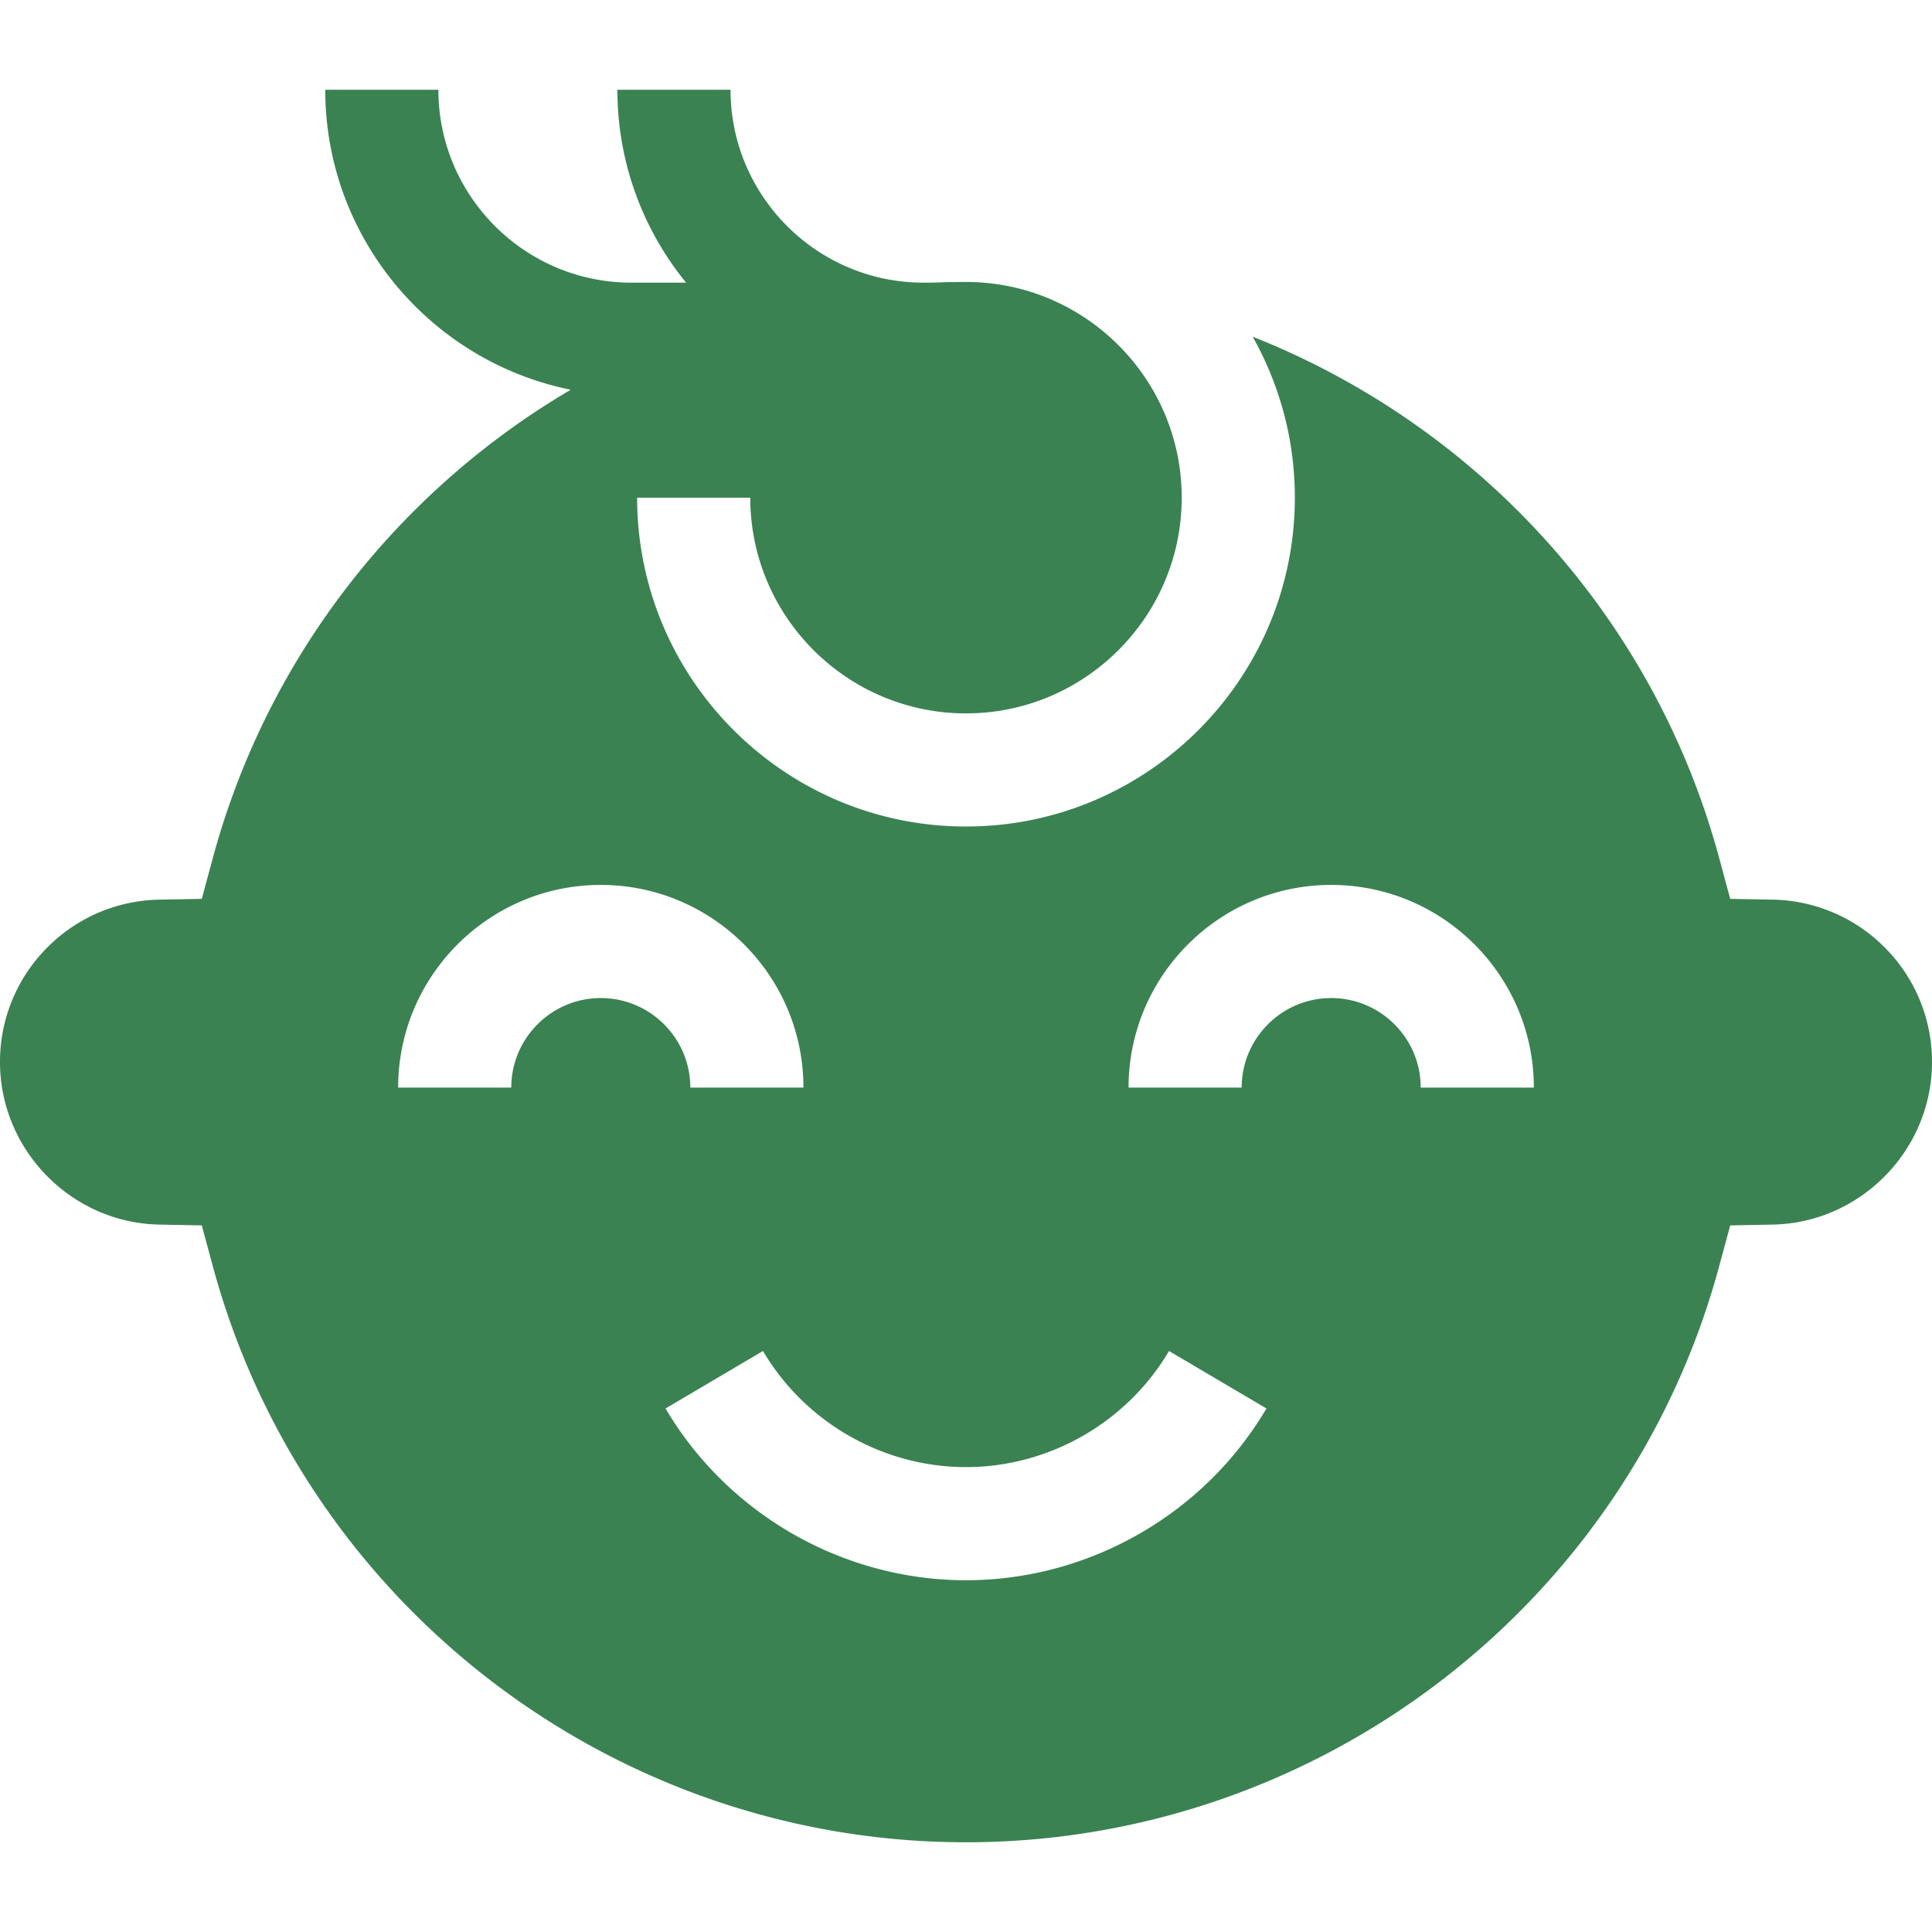
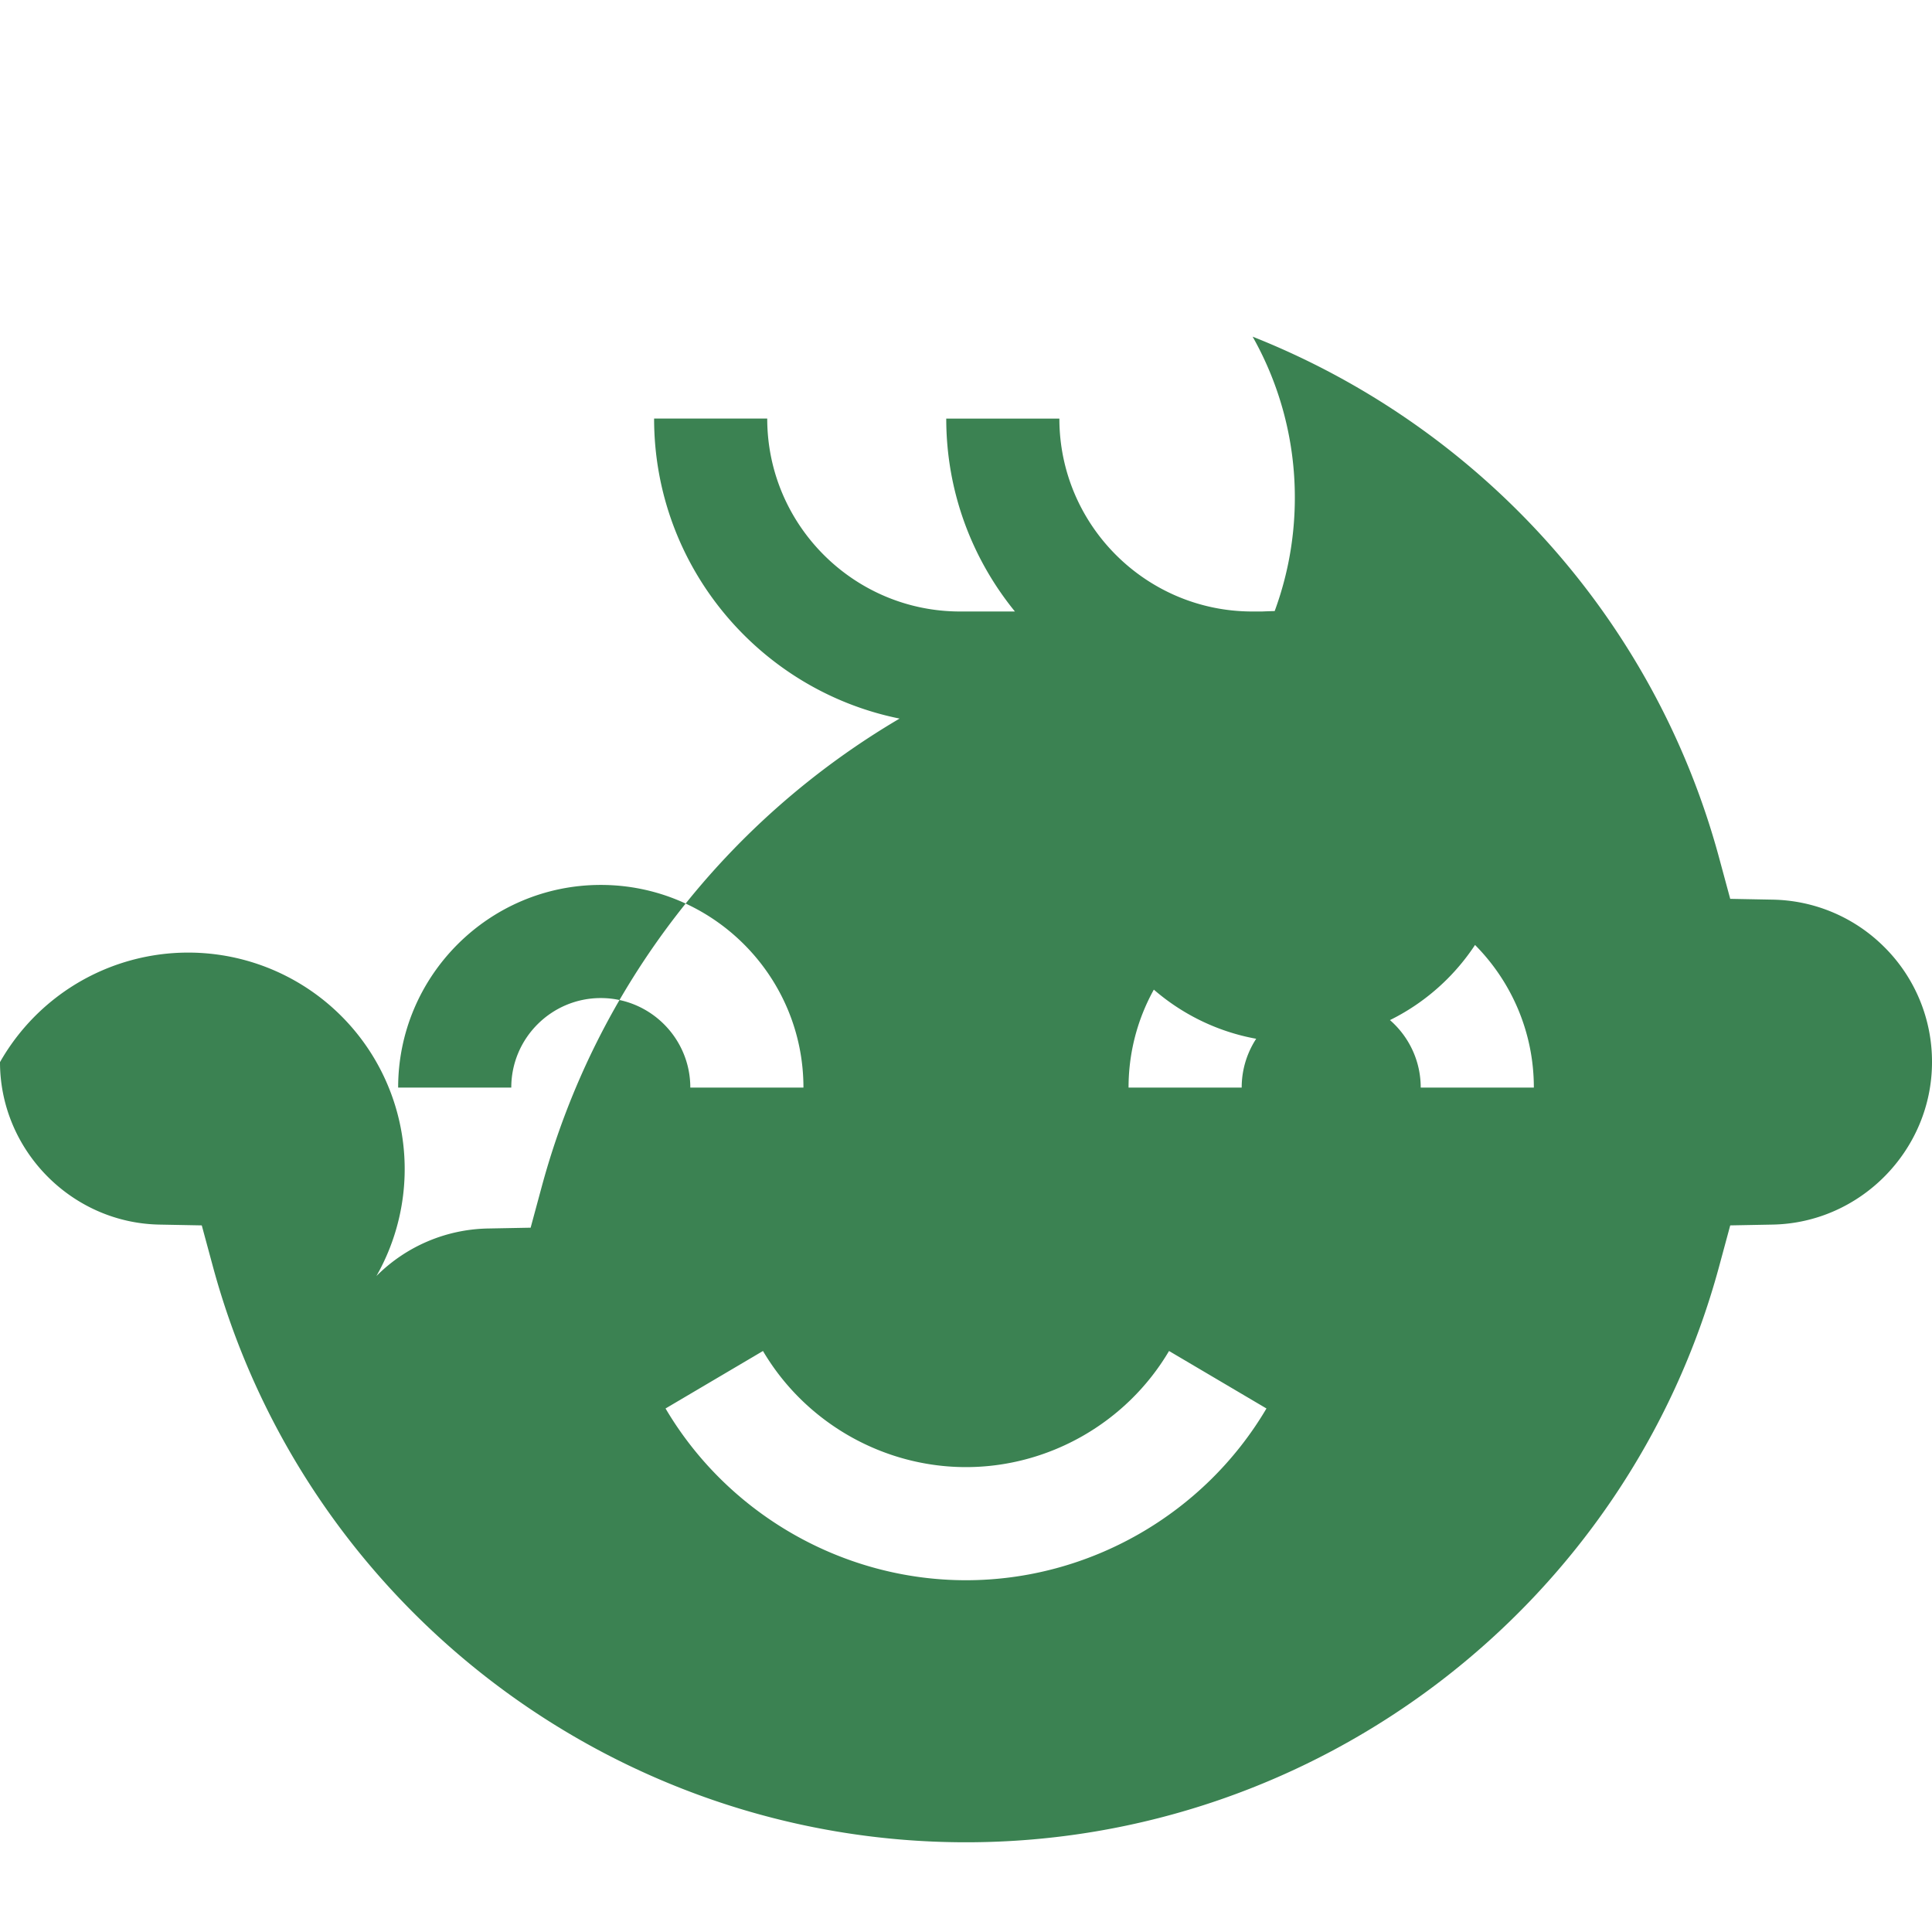
<svg xmlns="http://www.w3.org/2000/svg" width="512" height="512" viewBox="0 0 512.333 512.333">
-   <path d="M499.708 251.165a42.87 42.87 0 0 0-29.624-12.594l-11.26-.212-2.94-10.87c-17.38-64.27-64.297-114.677-123.707-138.21a86.66 86.66 0 0 1 11.191 42.695c0 48.084-39.12 87.204-87.204 87.204s-87.204-39.12-87.204-87.204h30c0 31.542 25.662 57.204 57.204 57.204s57.204-25.662 57.204-57.204-25.662-57.204-57.204-57.204a208.51 208.51 0 0 0-8.714.183h-2.71c-28.144-.08-51.016-22.995-51.016-51.156h-30c0 19.378 6.836 37.185 18.212 51.156h-14.524c-28.2 0-51.16-22.95-51.16-51.16h-30c0 39.25 28 72.078 65.1 79.556-45.535 26.788-80.44 70.668-94.9 124.14l-2.94 10.87-11.26.212a42.88 42.88 0 0 0-29.635 12.605A42.85 42.85 0 0 0 0 281.655C0 304.97 18.954 324.3 42.25 324.74l11.258.213 2.94 10.87C80.763 425.74 162.9 488.54 256.166 488.54s175.403-62.8 199.72-152.718l2.94-10.87 11.258-.213c23.297-.44 42.25-19.768 42.25-43.084a42.85 42.85 0 0 0-12.624-30.49zM159.32 264.668c-13.09 0-23.738 10.65-23.738 23.738h-30c0-29.63 24.107-53.738 53.738-53.738s53.738 24.106 53.738 53.738h-30c.001-13.09-10.648-23.738-23.738-23.738zm96.846 154.383c-32.568 0-63.098-17.452-79.676-45.546l25.837-15.246c11.208 18.993 31.838 30.792 53.84 30.792s42.63-11.8 53.84-30.792l25.837 15.246c-16.578 28.094-47.108 45.546-79.676 45.546zM376.75 288.406c0-13.09-10.65-23.738-23.738-23.738s-23.738 10.65-23.738 23.738h-30c0-29.63 24.107-53.738 53.738-53.738s53.738 24.106 53.738 53.738z" fill="#3b8252" />
+   <path d="M499.708 251.165a42.87 42.87 0 0 0-29.624-12.594l-11.26-.212-2.94-10.87c-17.38-64.27-64.297-114.677-123.707-138.21a86.66 86.66 0 0 1 11.191 42.695c0 48.084-39.12 87.204-87.204 87.204h30c0 31.542 25.662 57.204 57.204 57.204s57.204-25.662 57.204-57.204-25.662-57.204-57.204-57.204a208.51 208.51 0 0 0-8.714.183h-2.71c-28.144-.08-51.016-22.995-51.016-51.156h-30c0 19.378 6.836 37.185 18.212 51.156h-14.524c-28.2 0-51.16-22.95-51.16-51.16h-30c0 39.25 28 72.078 65.1 79.556-45.535 26.788-80.44 70.668-94.9 124.14l-2.94 10.87-11.26.212a42.88 42.88 0 0 0-29.635 12.605A42.85 42.85 0 0 0 0 281.655C0 304.97 18.954 324.3 42.25 324.74l11.258.213 2.94 10.87C80.763 425.74 162.9 488.54 256.166 488.54s175.403-62.8 199.72-152.718l2.94-10.87 11.258-.213c23.297-.44 42.25-19.768 42.25-43.084a42.85 42.85 0 0 0-12.624-30.49zM159.32 264.668c-13.09 0-23.738 10.65-23.738 23.738h-30c0-29.63 24.107-53.738 53.738-53.738s53.738 24.106 53.738 53.738h-30c.001-13.09-10.648-23.738-23.738-23.738zm96.846 154.383c-32.568 0-63.098-17.452-79.676-45.546l25.837-15.246c11.208 18.993 31.838 30.792 53.84 30.792s42.63-11.8 53.84-30.792l25.837 15.246c-16.578 28.094-47.108 45.546-79.676 45.546zM376.75 288.406c0-13.09-10.65-23.738-23.738-23.738s-23.738 10.65-23.738 23.738h-30c0-29.63 24.107-53.738 53.738-53.738s53.738 24.106 53.738 53.738z" fill="#3b8252" />
</svg>